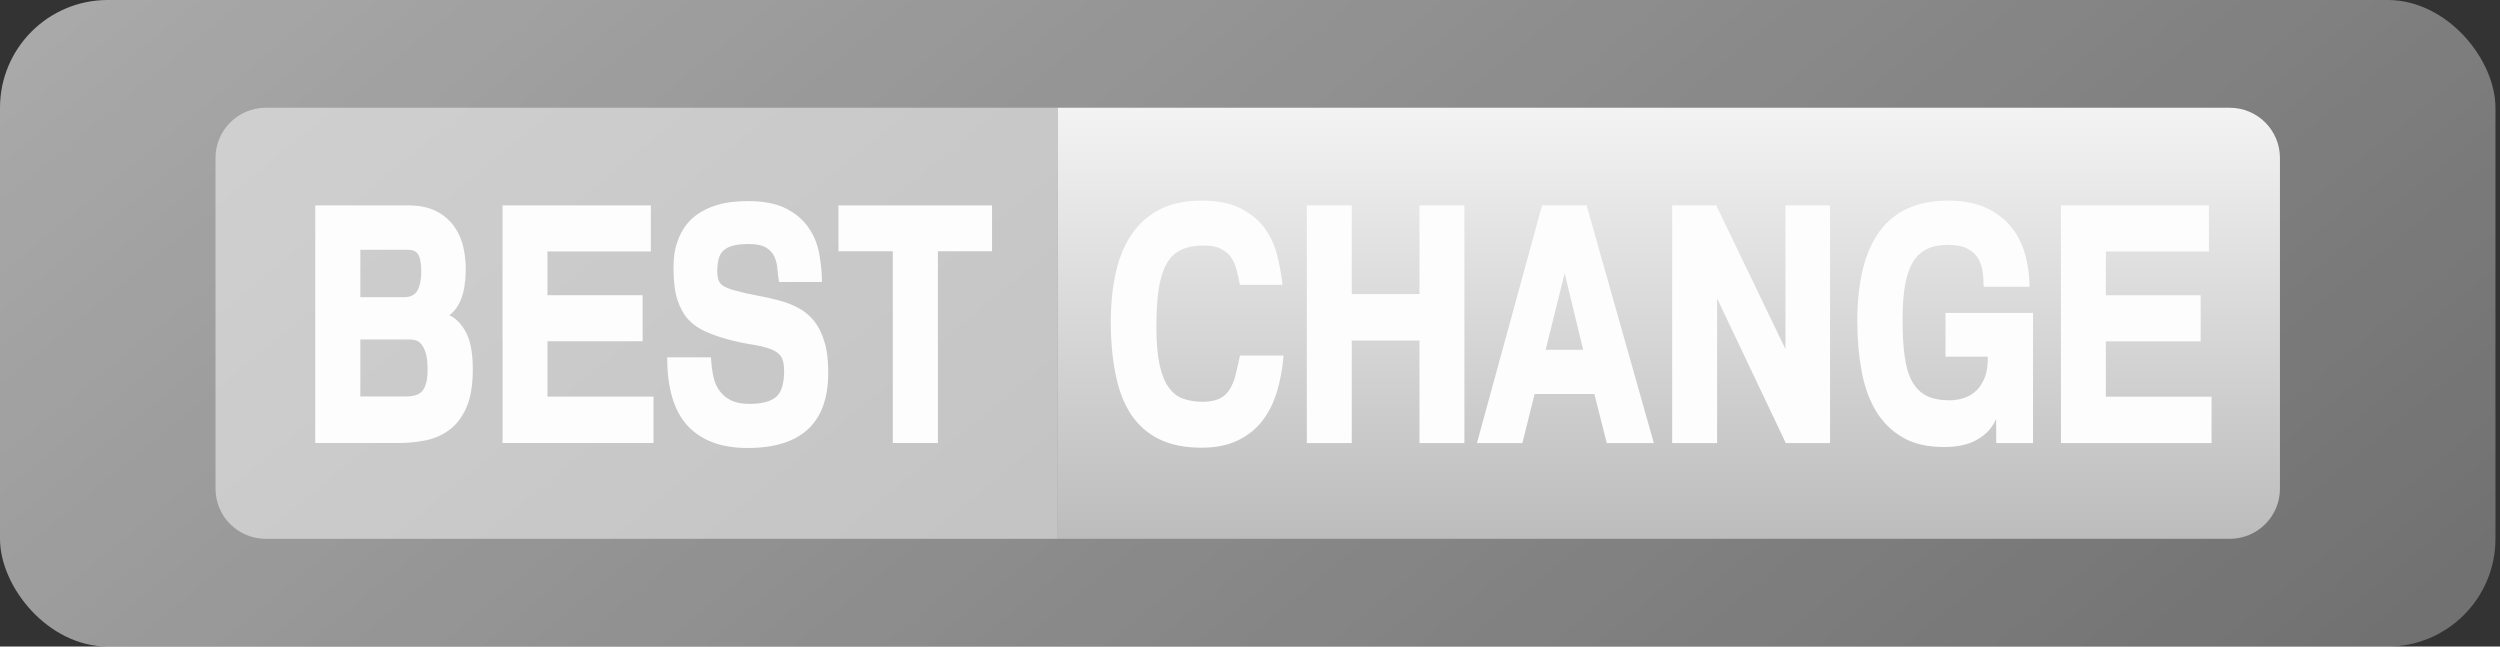
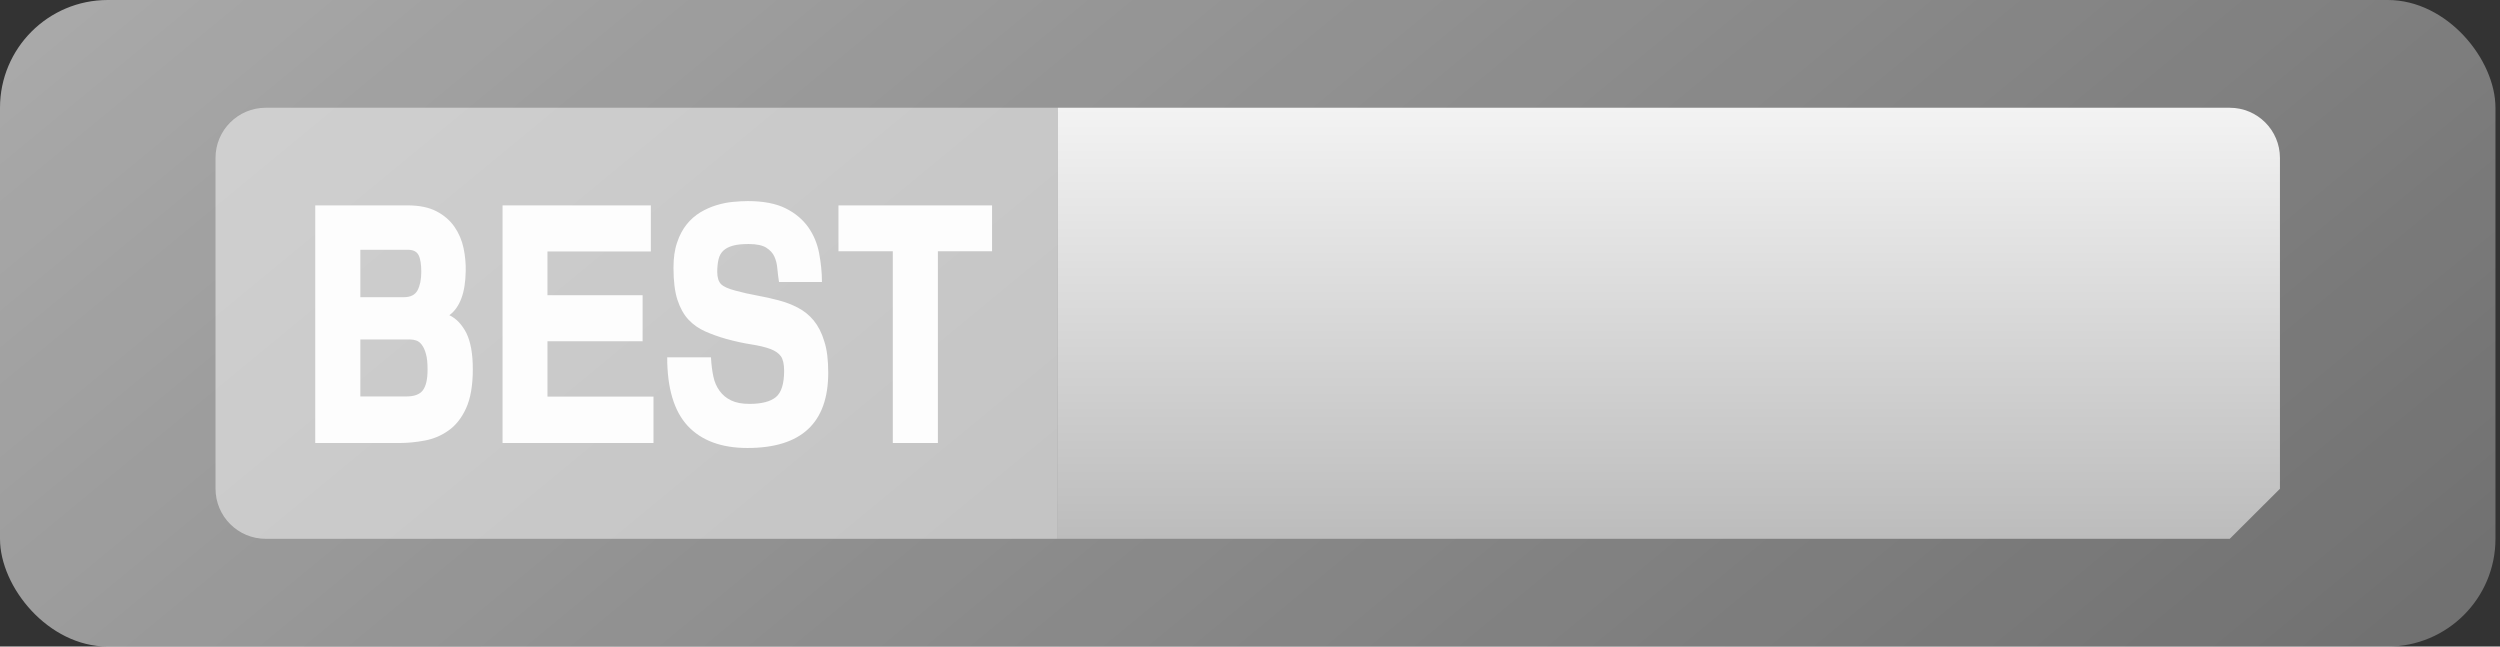
<svg xmlns="http://www.w3.org/2000/svg" width="232" height="60" viewBox="0 0 232 60" fill="none">
  <rect x="0" y="0" width="232" height="60" fill="#333333" stroke="none" />
  <rect width="231.579" height="60" rx="10" fill="url(#paint0_linear_2078_4143)" />
  <g clip-path="url(#clip0_2078_4143)">
    <path d="M98.164 50.002H24.659C22.084 50.002 20 47.917 20 45.343V14.659C20 12.084 22.084 10 24.659 10H98.164V50.002Z" fill="#FDFDFD" fill-opacity="0.5" />
-     <path d="M206.92 50.002H98.164V10H206.92C209.494 10 211.579 12.084 211.579 14.659V45.358C211.579 47.917 209.494 50.002 206.92 50.002Z" fill="url(#paint1_linear_2078_4143)" />
+     <path d="M206.92 50.002H98.164V10H206.92C209.494 10 211.579 12.084 211.579 14.659V45.358Z" fill="url(#paint1_linear_2078_4143)" />
    <path d="M43.877 34.262C43.877 35.78 43.663 36.99 43.249 37.895C42.835 38.799 42.283 39.489 41.624 39.948C40.965 40.423 40.23 40.73 39.417 40.883C38.605 41.037 37.808 41.113 37.026 41.113H29.256V19.059H37.808C38.911 19.059 39.8 19.243 40.505 19.61C41.21 19.978 41.762 20.453 42.176 21.051C42.59 21.649 42.866 22.308 43.019 23.028C43.172 23.748 43.233 24.469 43.218 25.159C43.188 27.166 42.682 28.53 41.701 29.251C42.344 29.557 42.866 30.109 43.279 30.906C43.678 31.718 43.877 32.837 43.877 34.262ZM39.095 25.235C39.095 24.546 39.019 24.024 38.85 23.687C38.682 23.35 38.36 23.181 37.869 23.181H33.44V27.58H37.471C38.099 27.58 38.513 27.366 38.743 26.952C38.973 26.523 39.095 25.94 39.095 25.235ZM39.678 34.293C39.678 33.68 39.632 33.19 39.525 32.837C39.432 32.484 39.295 32.193 39.141 31.994C38.988 31.795 38.819 31.657 38.62 31.596C38.436 31.534 38.252 31.504 38.069 31.504H33.44V36.791H37.716C38.452 36.791 38.973 36.592 39.249 36.209C39.54 35.81 39.678 35.182 39.678 34.293ZM60.644 41.113H46.636V19.059H60.399V23.335H50.805V27.396H59.633V31.672H50.805V36.806H60.644V41.113ZM76.859 34.599C76.859 39.243 74.361 41.573 69.365 41.573C66.943 41.573 65.089 40.883 63.817 39.519C62.545 38.14 61.916 36.025 61.916 33.159H65.978C66.008 33.787 66.085 34.385 66.192 34.906C66.3 35.443 66.499 35.887 66.775 36.27C67.051 36.653 67.403 36.944 67.848 37.159C68.292 37.374 68.859 37.481 69.549 37.481C70.683 37.481 71.495 37.266 72.001 36.852C72.507 36.439 72.767 35.611 72.767 34.416C72.767 33.787 72.66 33.328 72.461 33.052C72.261 32.776 71.94 32.561 71.51 32.392C71.02 32.209 70.422 32.071 69.733 31.963C69.043 31.856 68.246 31.688 67.357 31.442C66.667 31.243 66.024 31.013 65.441 30.753C64.859 30.492 64.338 30.14 63.893 29.665C63.449 29.189 63.112 28.576 62.867 27.825C62.621 27.074 62.499 26.078 62.499 24.852C62.499 23.948 62.606 23.166 62.836 22.507C63.05 21.848 63.357 21.281 63.725 20.821C64.093 20.361 64.522 19.994 64.997 19.702C65.487 19.411 65.978 19.197 66.484 19.043C66.989 18.89 67.495 18.783 68.001 18.737C68.507 18.691 68.982 18.66 69.395 18.66C70.836 18.66 72.016 18.89 72.905 19.334C73.809 19.779 74.499 20.377 75.005 21.082C75.511 21.802 75.848 22.614 76.016 23.503C76.185 24.407 76.277 25.297 76.277 26.17H72.292C72.231 25.802 72.185 25.388 72.139 24.944C72.108 24.5 72.001 24.101 71.848 23.779C71.71 23.488 71.48 23.227 71.127 22.997C70.775 22.768 70.223 22.645 69.472 22.645C68.89 22.645 68.399 22.691 68.016 22.798C67.633 22.905 67.342 23.059 67.127 23.258C66.913 23.457 66.759 23.733 66.683 24.055C66.606 24.377 66.56 24.775 66.56 25.22C66.56 25.756 66.683 26.139 66.913 26.369C67.142 26.599 67.587 26.798 68.231 26.967C68.905 27.151 69.579 27.304 70.269 27.427C70.959 27.549 71.618 27.703 72.261 27.871C72.905 28.04 73.503 28.27 74.055 28.561C74.606 28.852 75.097 29.235 75.511 29.741C75.924 30.247 76.262 30.891 76.492 31.672C76.752 32.454 76.859 33.435 76.859 34.599ZM92.079 23.319H87.036V41.113H82.852V23.319H77.81V19.059H92.063V23.319H92.079Z" fill="#FDFDFD" />
-     <path d="M119.114 33.009C119.022 34.158 118.823 35.246 118.517 36.288C118.21 37.331 117.766 38.235 117.183 39.001C116.601 39.783 115.835 40.396 114.9 40.856C113.965 41.316 112.831 41.545 111.497 41.545C109.965 41.545 108.662 41.285 107.589 40.764C106.516 40.243 105.658 39.476 104.983 38.495C104.324 37.499 103.834 36.273 103.543 34.817C103.236 33.361 103.083 31.706 103.083 29.836C103.083 28.119 103.252 26.556 103.573 25.177C103.895 23.797 104.401 22.617 105.091 21.637C105.78 20.671 106.654 19.92 107.696 19.399C108.754 18.878 110.011 18.617 111.467 18.617C112.938 18.617 114.133 18.847 115.068 19.307C116.003 19.767 116.739 20.364 117.306 21.1C117.858 21.836 118.256 22.679 118.501 23.614C118.747 24.549 118.915 25.499 119.022 26.434H115.068C114.976 25.943 114.869 25.468 114.746 25.024C114.639 24.579 114.455 24.181 114.225 23.859C113.995 23.537 113.674 23.276 113.275 23.077C112.877 22.878 112.34 22.786 111.666 22.786C110.853 22.786 110.164 22.924 109.612 23.184C109.06 23.445 108.6 23.874 108.263 24.472C107.926 25.07 107.681 25.851 107.528 26.817C107.374 27.782 107.313 28.978 107.313 30.403C107.313 31.844 107.42 32.993 107.62 33.898C107.819 34.786 108.11 35.492 108.478 35.982C108.846 36.488 109.29 36.825 109.827 37.009C110.363 37.193 110.945 37.285 111.604 37.285C112.279 37.285 112.8 37.177 113.198 36.978C113.597 36.779 113.903 36.488 114.133 36.105C114.363 35.721 114.547 35.277 114.67 34.756C114.808 34.235 114.93 33.652 115.068 32.993H119.114V33.009ZM135.897 41.116H131.728V31.599H125.444V41.116H121.275V19.062H125.444V27.292H131.728V19.062H135.897V41.116ZM153.476 41.116H149.108L147.958 36.564H142.41L141.276 41.116H137.061L143.1 19.062H147.238L153.476 41.116ZM146.916 32.457L145.2 25.361L143.437 32.457H146.916ZM165.722 41.116L159.346 27.69V41.116H155.177V19.062H159.269L165.691 32.396V19.062H169.829V41.116H165.722ZM188.635 41.116H185.247V38.879C185.002 39.415 184.696 39.844 184.328 40.181C183.96 40.519 183.562 40.779 183.132 40.978C182.703 41.178 182.243 41.3 181.784 41.377C181.324 41.453 180.864 41.484 180.42 41.484C178.887 41.484 177.6 41.193 176.573 40.595C175.546 39.997 174.718 39.185 174.09 38.143C173.462 37.101 173.017 35.859 172.756 34.434C172.496 33.009 172.358 31.476 172.358 29.836C172.358 22.357 175.163 18.617 180.787 18.617C182.182 18.617 183.347 18.847 184.313 19.291C185.278 19.736 186.06 20.349 186.657 21.085C187.255 21.836 187.684 22.694 187.945 23.644C188.205 24.61 188.343 25.606 188.343 26.617H184.083C184.083 26.173 184.052 25.713 183.991 25.238C183.929 24.763 183.791 24.349 183.577 23.981C183.362 23.614 183.025 23.307 182.581 23.077C182.136 22.847 181.538 22.725 180.772 22.725C180.006 22.725 179.347 22.847 178.826 23.108C178.289 23.368 177.86 23.767 177.523 24.319C177.186 24.87 176.941 25.591 176.787 26.464C176.634 27.338 176.557 28.395 176.557 29.622C176.557 30.97 176.619 32.135 176.757 33.101C176.895 34.066 177.125 34.848 177.462 35.43C177.799 36.028 178.243 36.457 178.795 36.733C179.347 37.009 180.052 37.147 180.91 37.147C181.401 37.147 181.86 37.07 182.305 36.917C182.749 36.764 183.132 36.518 183.454 36.197C183.776 35.875 184.037 35.446 184.221 34.94C184.405 34.434 184.481 33.821 184.466 33.101H180.542V29.039H188.665V41.116H188.635ZM205.233 41.116H191.255V19.062H204.988V23.338H195.424V27.399H204.221V31.675H195.424V36.809H205.233V41.116Z" fill="#FDFDFD" />
  </g>
  <defs>
    <linearGradient id="paint0_linear_2078_4143" x1="-18.609" y1="1.722" x2="108.937" y2="156.478" gradientUnits="userSpaceOnUse">
      <stop stop-color="white" stop-opacity="0.6" />
      <stop offset="1" stop-color="white" stop-opacity="0.3" />
    </linearGradient>
    <linearGradient id="paint1_linear_2078_4143" x1="154.872" y1="50.002" x2="154.872" y2="10" gradientUnits="userSpaceOnUse">
      <stop stop-color="#BCBCBC" />
      <stop offset="1" stop-color="#F3F3F3" />
    </linearGradient>
    <clipPath id="clip0_2078_4143">
      <rect width="191.579" height="40.002" fill="white" transform="translate(20 10)" />
    </clipPath>
  </defs>
</svg>